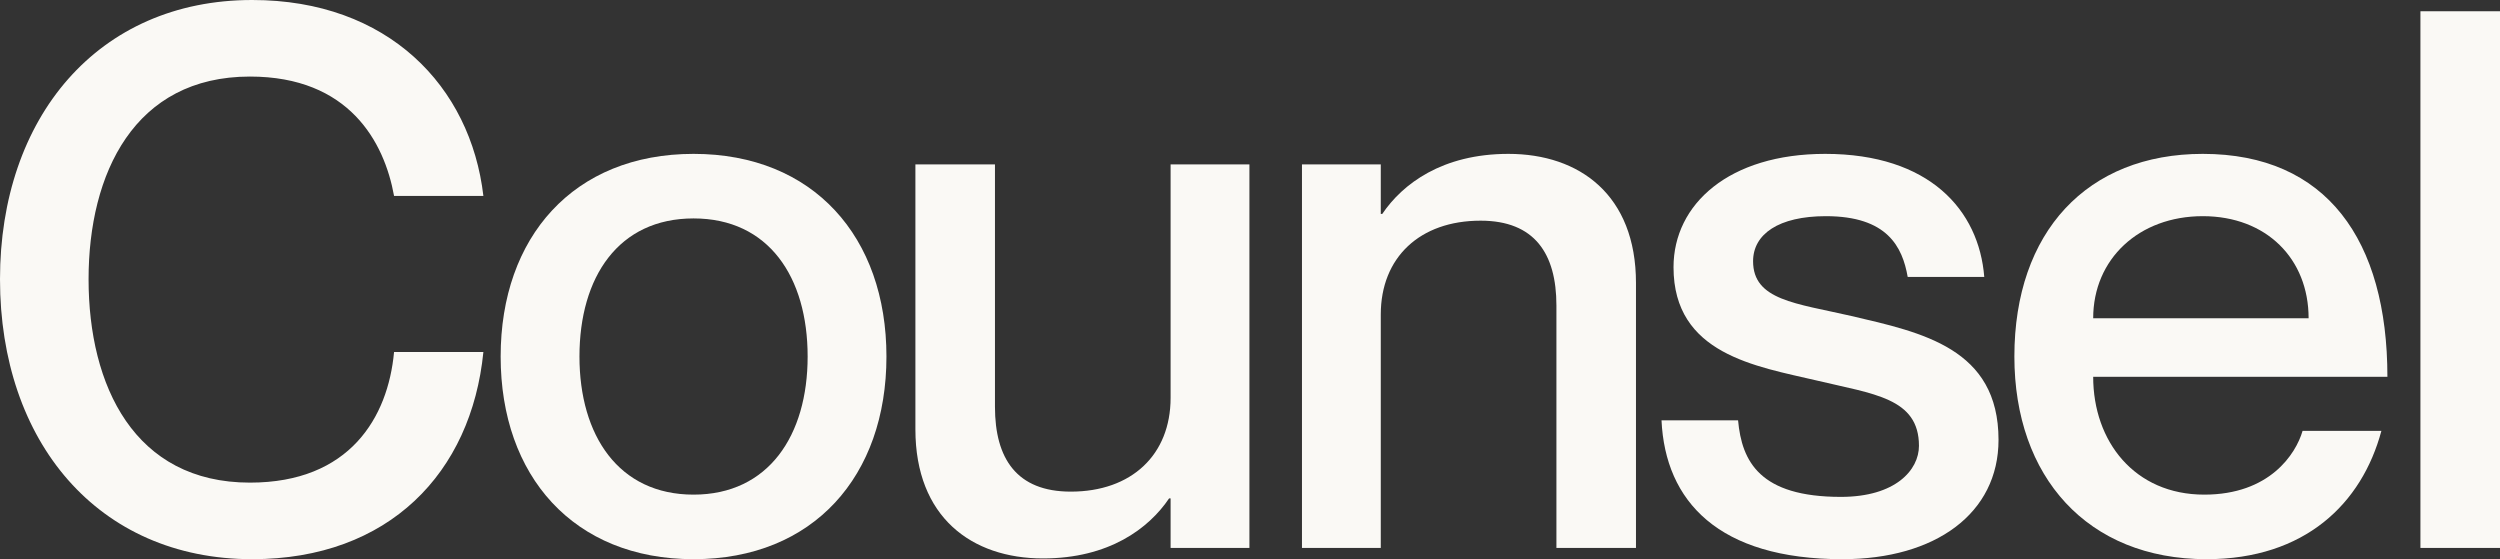
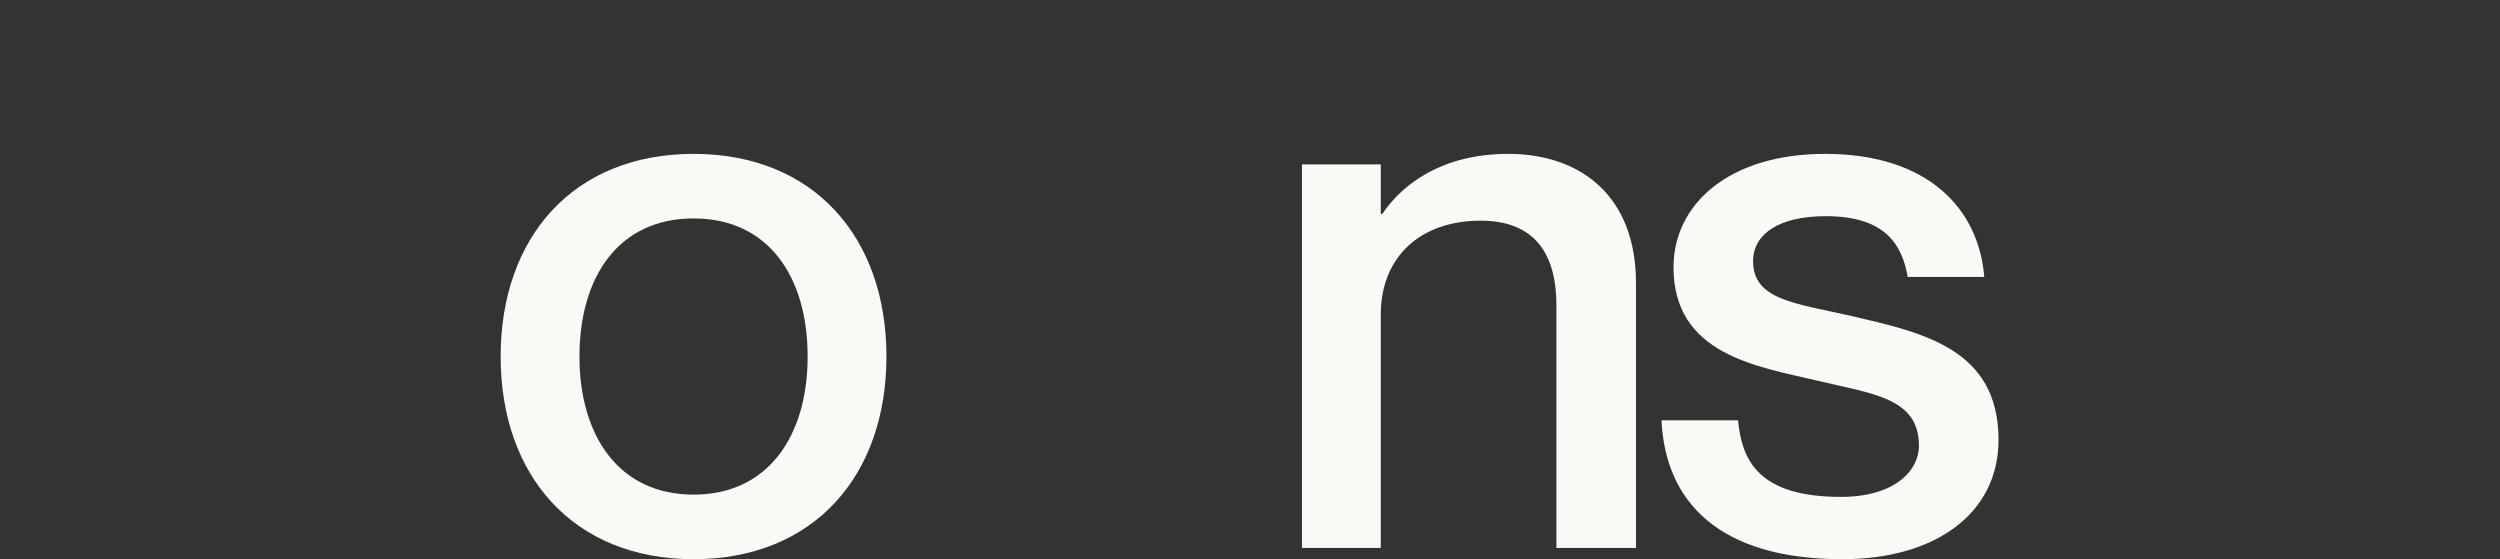
<svg xmlns="http://www.w3.org/2000/svg" width="1225" height="274" viewBox="0 0 1225 274" fill="none">
  <rect x="0" y="0" width="1225" height="274" fill="#333333" stroke="none" />
-   <path d="M193.089 95.992C188.308 69.511 171.022 37.514 122.474 37.514C65.834 37.514 43.399 84.958 43.399 136.816C43.399 189.042 65.834 236.486 122.474 236.486C171.389 236.486 190.147 204.489 193.089 172.491H236.856C230.971 231.705 190.514 274 123.577 274C47.812 274 0 216.258 0 136.816C0 57.742 47.812 0 123.577 0C190.147 0 230.603 42.295 236.856 95.992H193.089Z" fill="#FAF9F5" />
  <path d="M339.839 274C280.993 274 245.318 233.176 245.318 174.698C245.318 116.22 280.993 75.396 339.839 75.396C398.686 75.396 434.361 116.22 434.361 174.698C434.361 233.176 398.686 274 339.839 274ZM339.839 242.37C376.618 242.37 395.743 213.315 395.743 174.698C395.743 135.713 376.618 107.026 339.839 107.026C303.061 107.026 283.936 135.713 283.936 174.698C283.936 213.315 303.061 242.37 339.839 242.37Z" fill="#FAF9F5" />
-   <path d="M573.595 80.545H612.213V268.483H573.595V244.209H572.859C562.929 258.921 543.436 273.632 511.071 273.632C476.131 273.632 448.547 253.404 448.547 210.373V80.545H487.532V199.34C487.532 224.717 498.198 240.899 524.679 240.899C554.47 240.899 573.595 222.878 573.595 194.926V80.545Z" fill="#FAF9F5" />
  <path d="M739.105 75.396C774.045 75.396 801.629 95.624 801.629 138.655V268.483H762.644V149.689C762.644 124.311 751.978 108.129 725.497 108.129C695.706 108.129 676.581 126.15 676.581 154.102V268.483H637.964V80.545H676.581V104.819H677.317C687.247 90.107 706.74 75.396 739.105 75.396Z" fill="#FAF9F5" />
  <path d="M907.19 154.838C941.763 162.929 979.277 170.652 979.277 215.522C979.277 251.565 948.383 274 902.777 274C842.092 274 815.979 245.681 814.14 205.96H851.654C853.493 226.188 862.32 243.474 902.041 243.474C928.89 243.474 940.291 230.234 940.291 218.464C940.291 194.926 917.856 193.087 890.272 186.467C860.481 179.479 820.025 173.595 820.025 130.932C820.025 100.038 847.241 75.396 894.318 75.396C945.44 75.396 969.714 102.98 972.289 135.713H934.775C932.2 121.001 924.844 105.922 894.686 105.922C871.515 105.922 859.01 114.749 859.01 127.989C859.01 147.114 879.974 148.585 907.19 154.838Z" fill="#FAF9F5" />
-   <path d="M1080.09 242.37C1112.09 242.37 1124.96 222.51 1128.27 211.109H1166.89C1157.33 246.784 1129.38 274 1081.2 274C1022.72 274 987.044 233.544 987.044 174.698C987.044 113.646 1022.72 75.396 1079.36 75.396C1140.04 75.396 1169.83 117.691 1169.83 184.628H1025.66C1025.66 216.258 1045.89 242.37 1080.09 242.37ZM1079.36 105.922C1048.1 105.922 1025.66 126.886 1025.66 155.941H1131.22C1131.22 126.886 1110.62 105.922 1079.36 105.922Z" fill="#FAF9F5" />
-   <path d="M1186.01 5.517H1225V268.483H1186.01V5.517Z" fill="#FAF9F5" />
</svg>